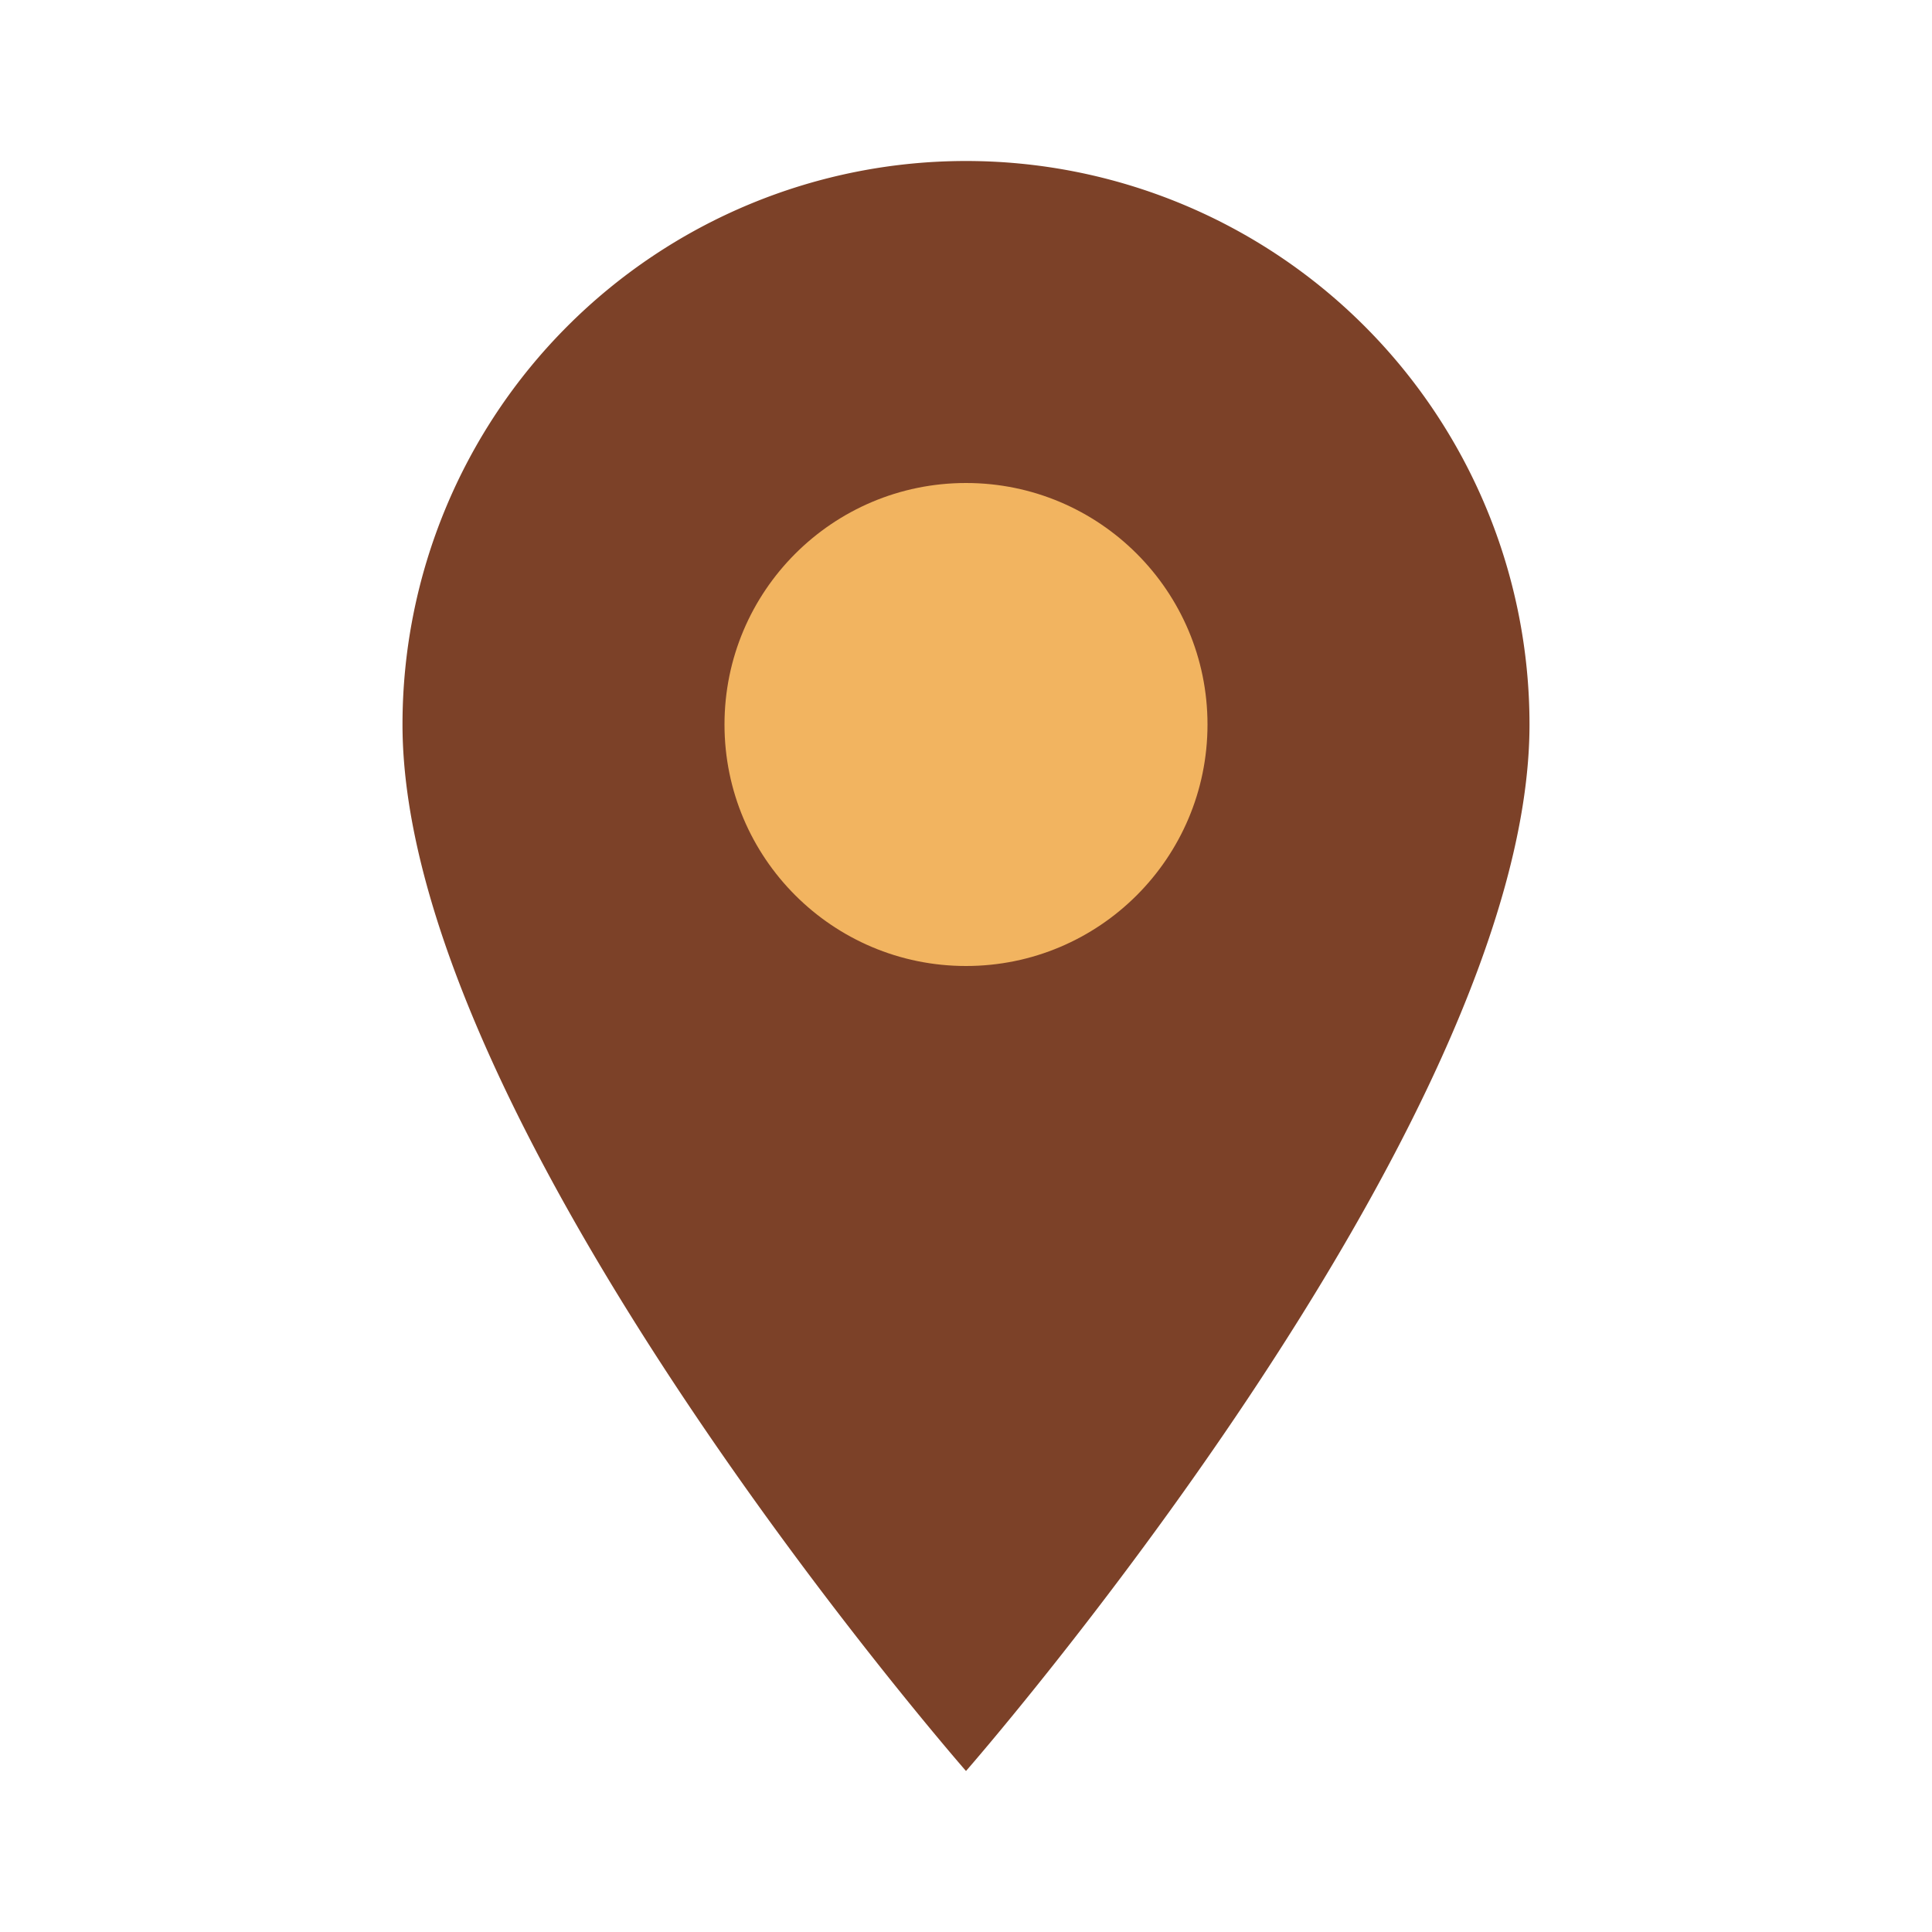
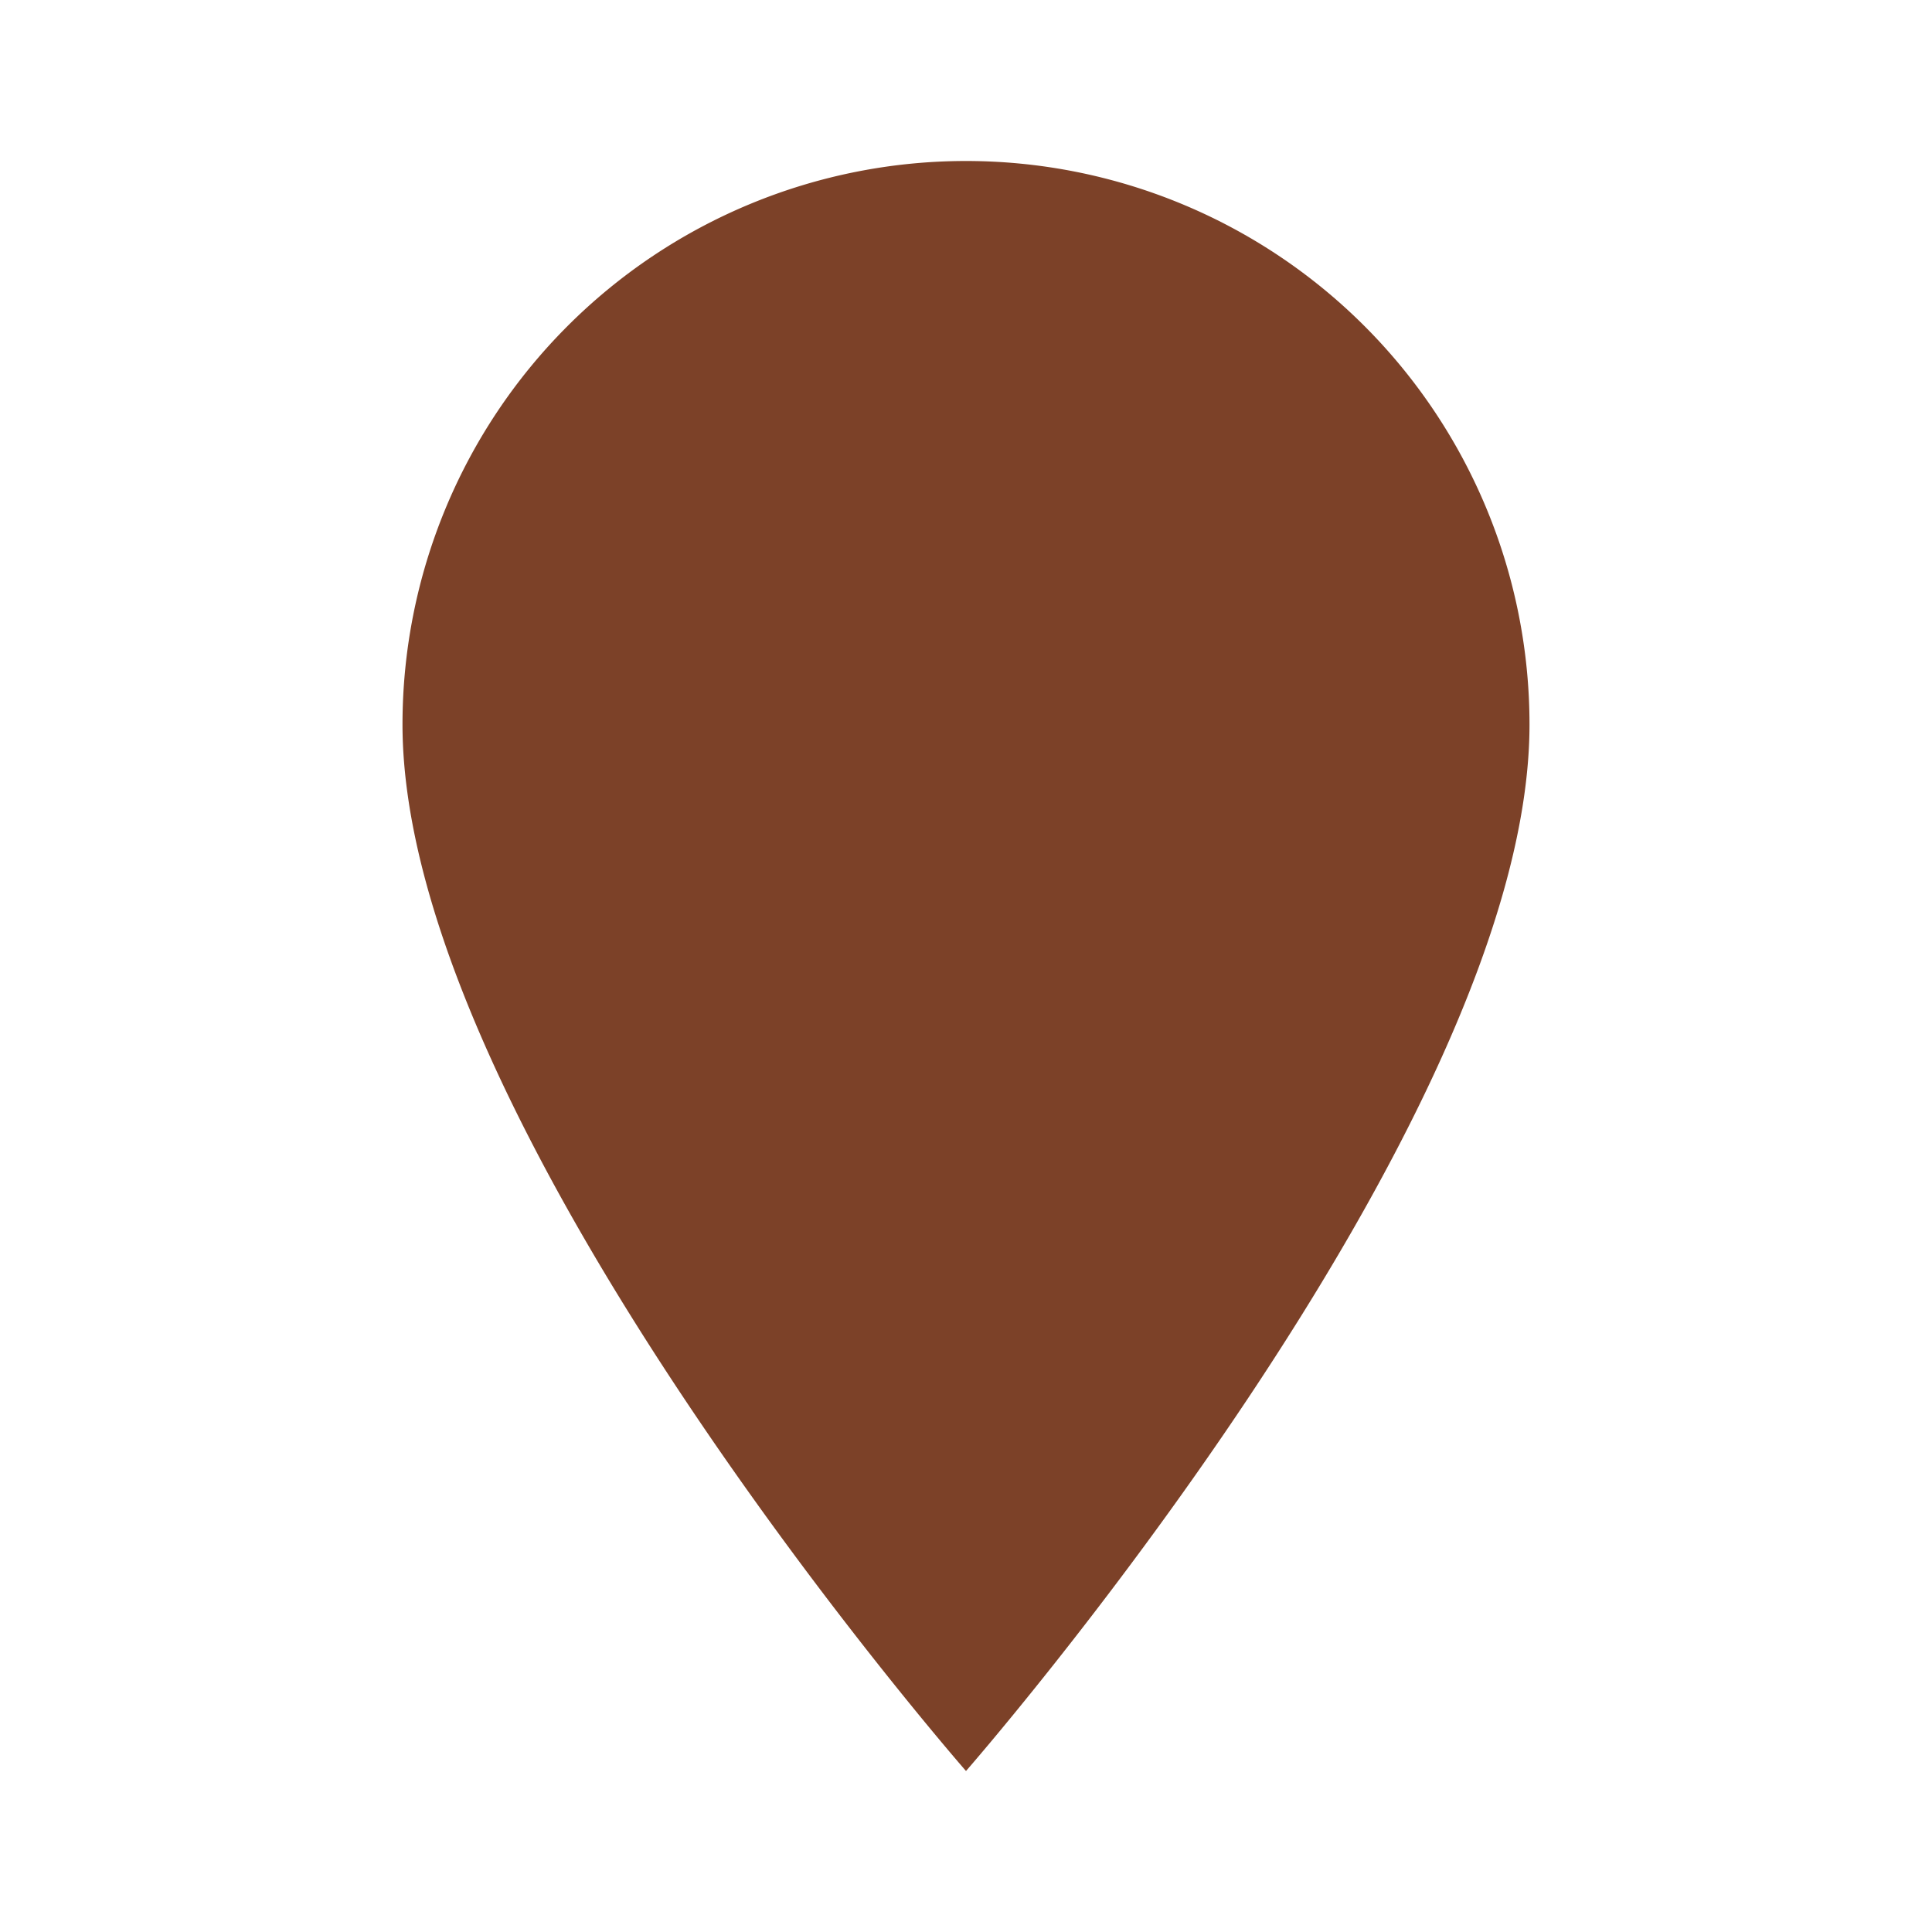
<svg xmlns="http://www.w3.org/2000/svg" width="24" height="24" viewBox="0 0 24 24">
-   <path d="M12 22S5 14 5 9a7 7 0 1 1 14 0c0 5-7 13-7 13z" fill="#7C4128" />
-   <circle cx="12" cy="9" r="3" fill="#F2B460" />
+   <path d="M12 22S5 14 5 9a7 7 0 1 1 14 0c0 5-7 13-7 13" fill="#7C4128" />
</svg>